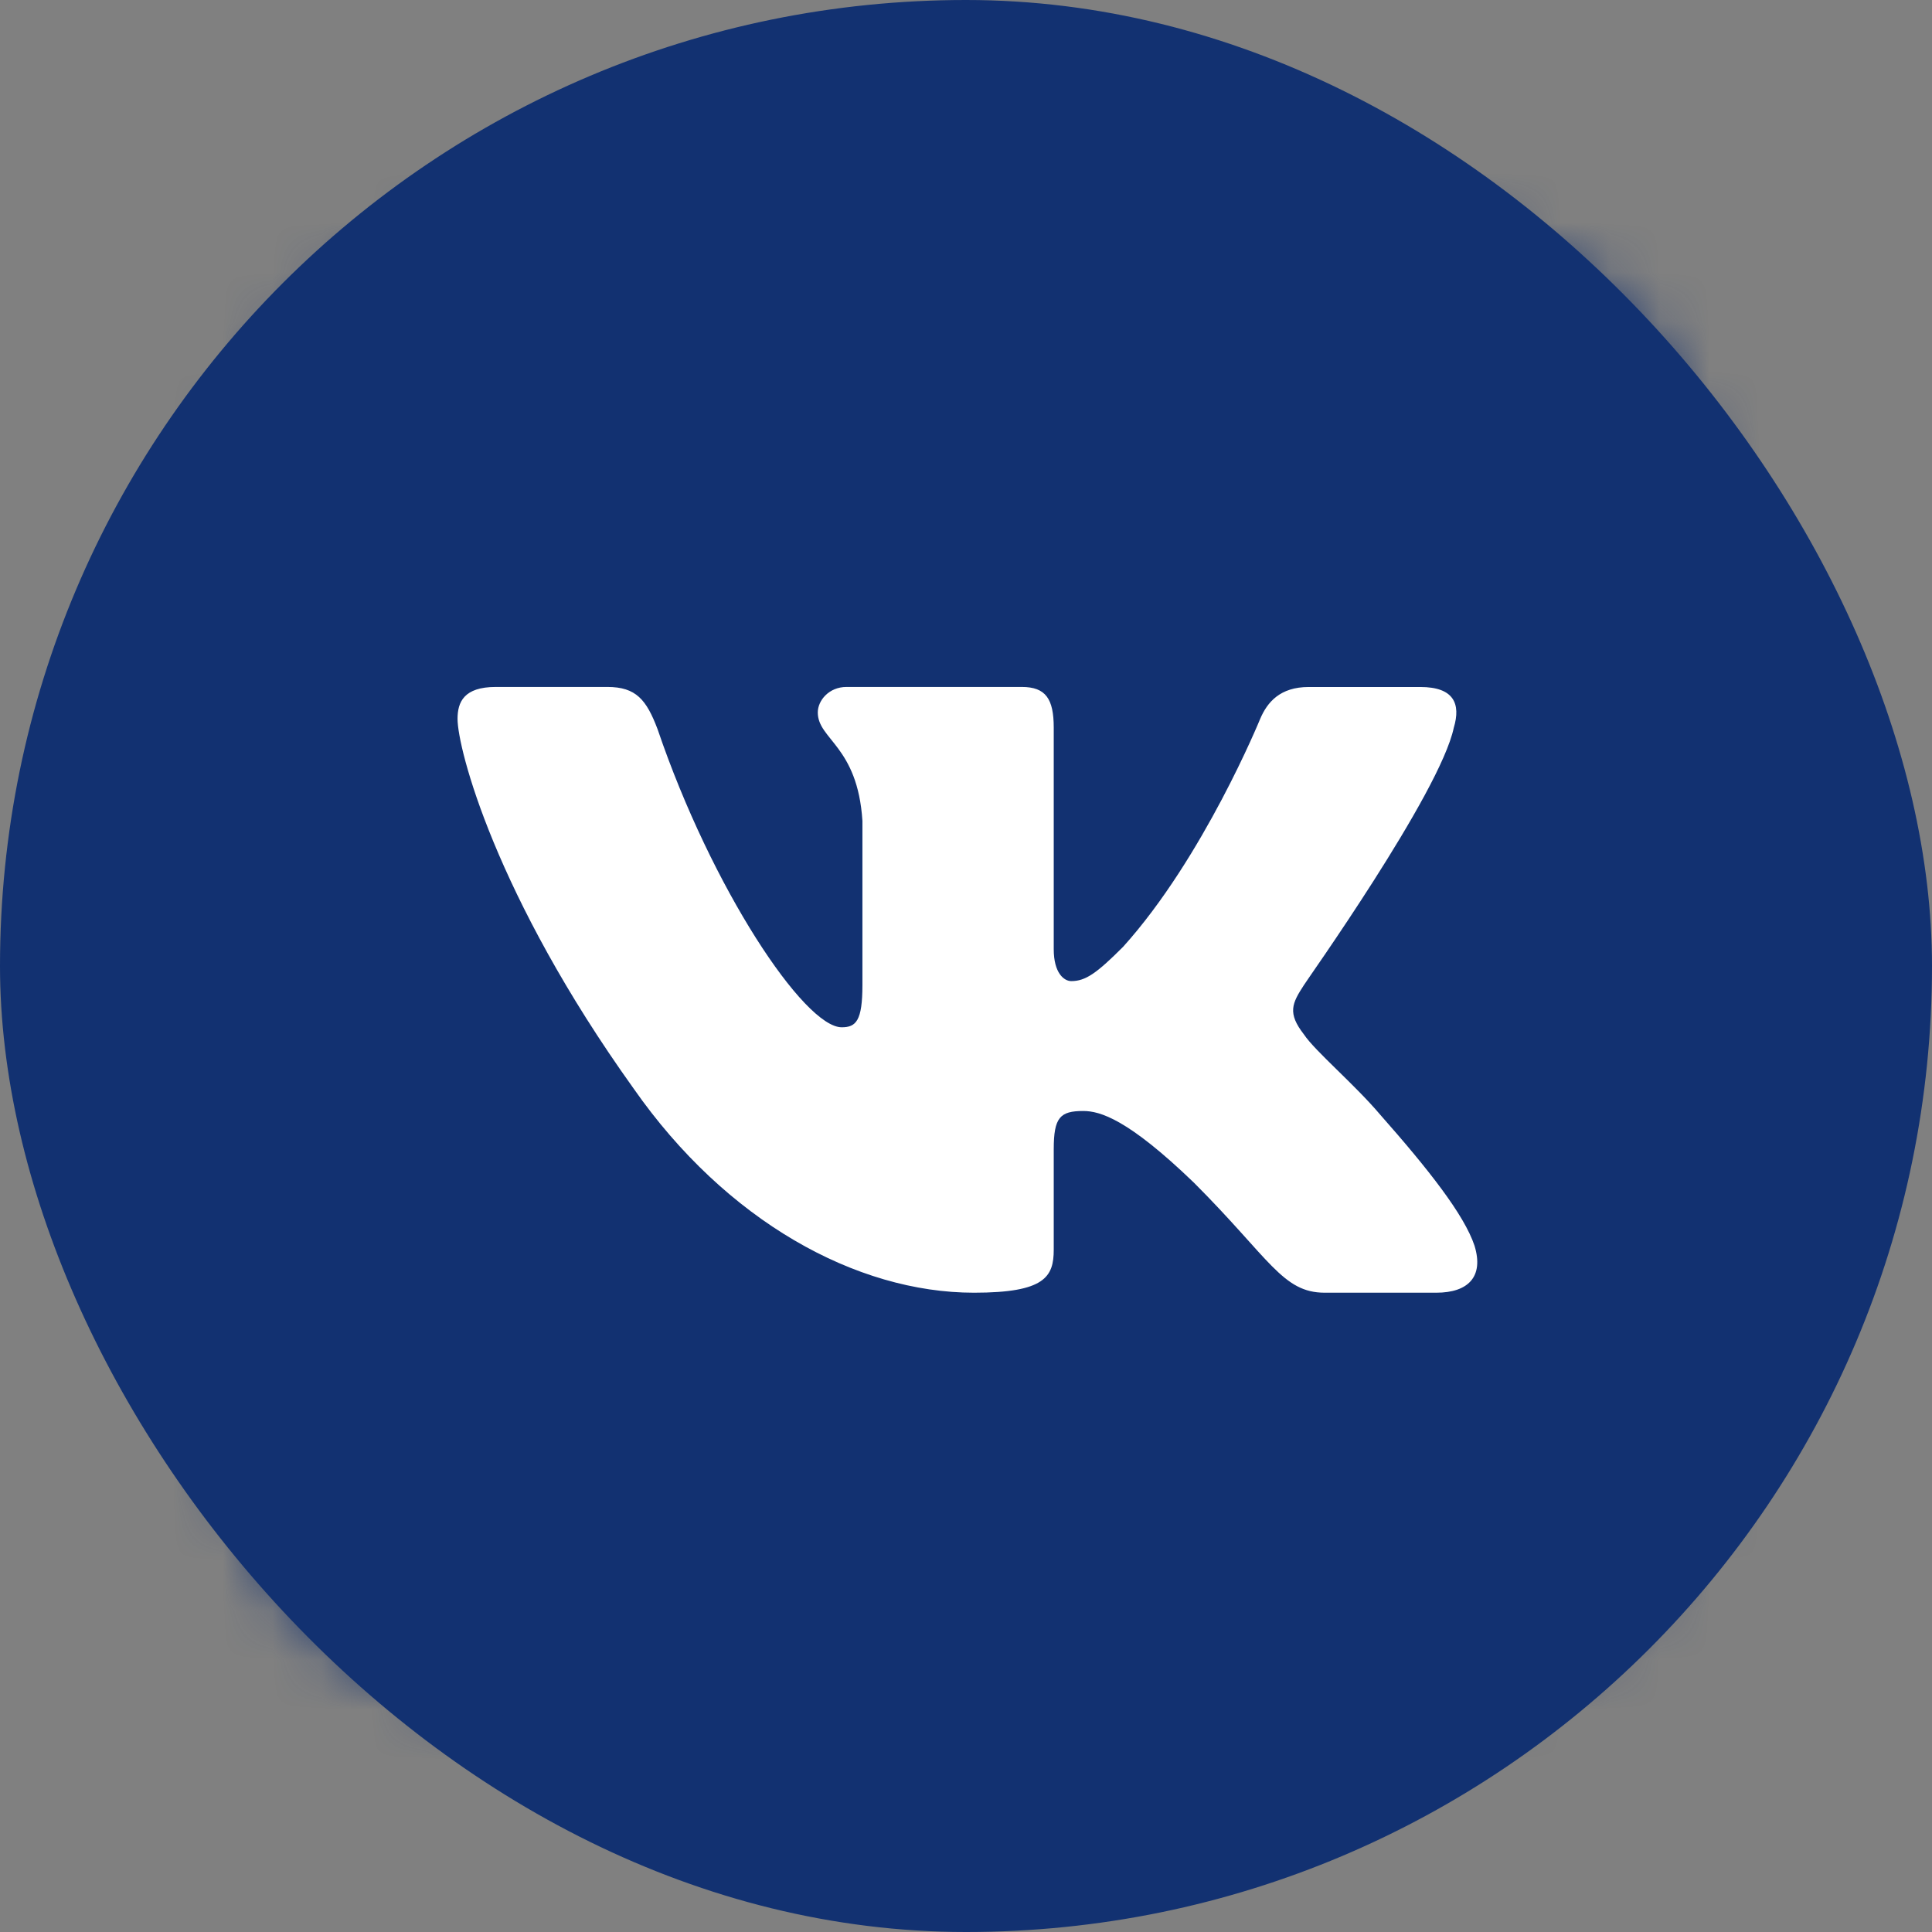
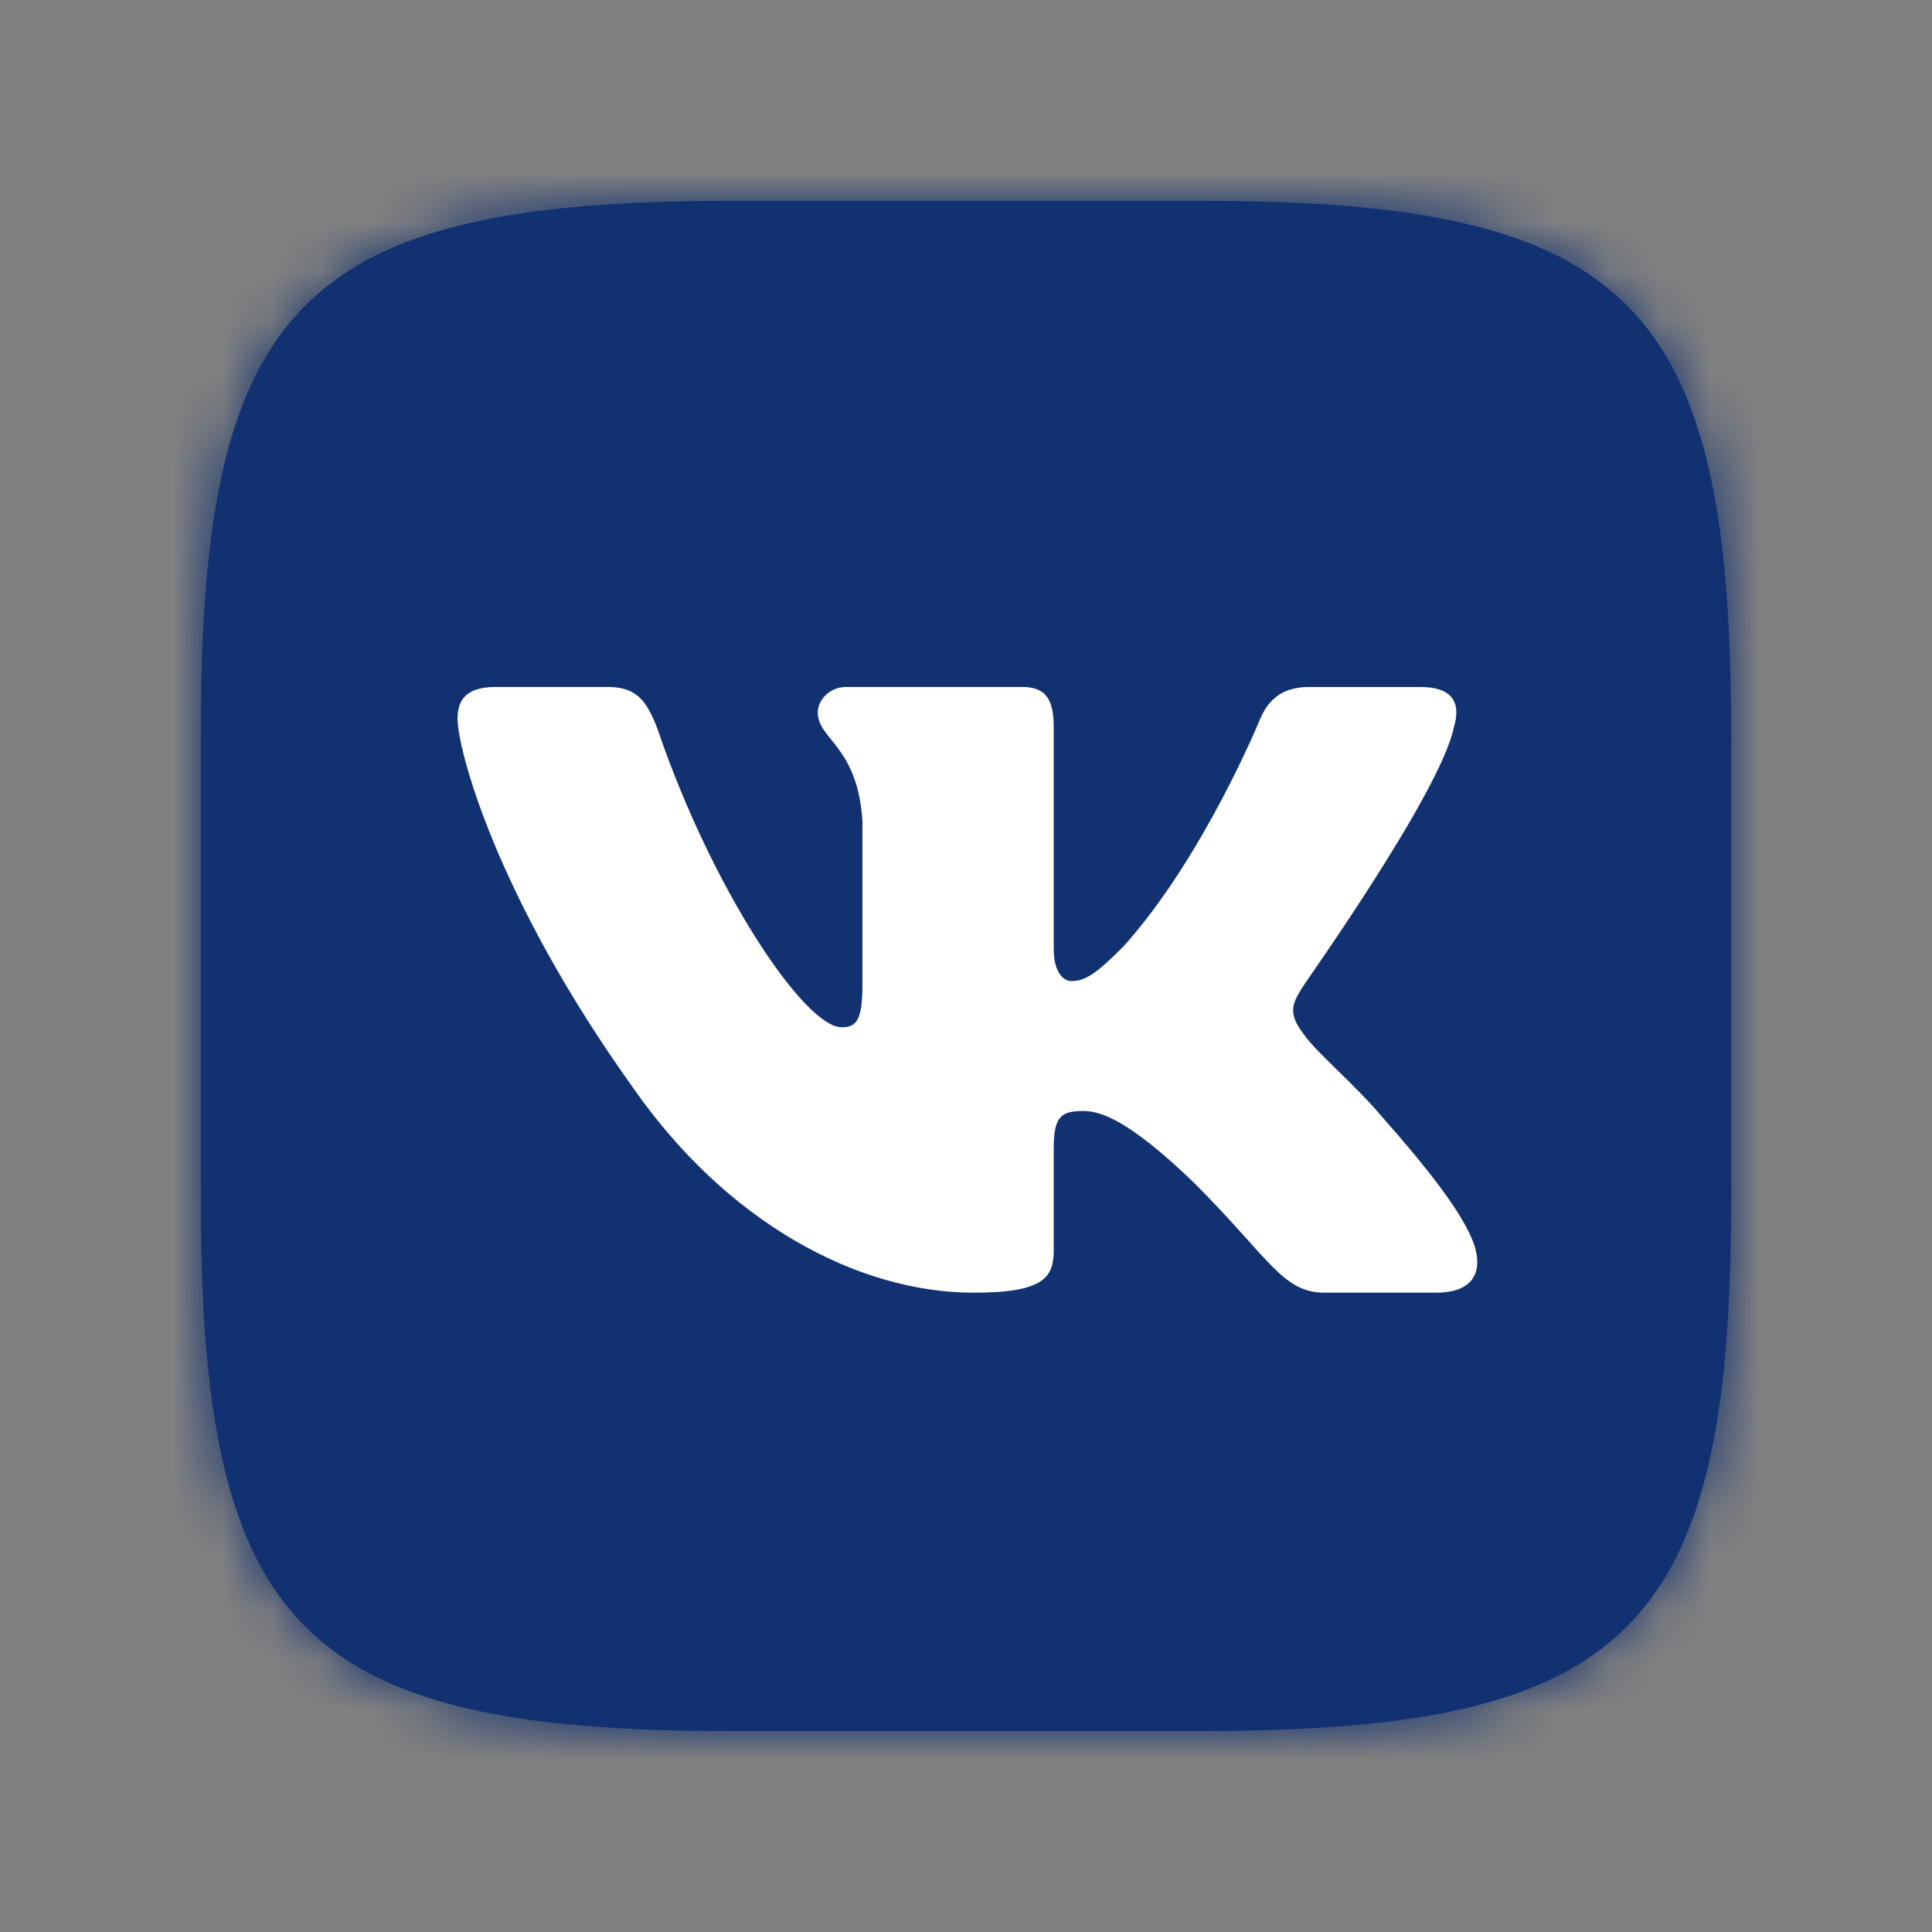
<svg xmlns="http://www.w3.org/2000/svg" fill="none" viewBox="0 0 39 39">
  <rect x="0" y="0" width="39" height="39" fill="#808080" stroke="none" />
-   <rect width="39" height="39" rx="19.5" fill="#123171" />
  <path d="m14.77 4.054h9.476c8.656 0 10.699 2.059 10.699 10.715v9.476c0 8.656-2.059 10.699-10.715 10.699h-9.476c-8.656 0-10.699-2.059-10.699-10.715v-9.476c0-8.64 2.059-10.699 10.715-10.699z" fill="#123171" />
  <mask id="a" x="4" y="4" width="31" height="31" style="mask-type:luminance" maskUnits="userSpaceOnUse">
    <path d="m14.77 4.054h9.476c8.656 0 10.699 2.059 10.699 10.715v9.476c0 8.656-2.059 10.699-10.715 10.699h-9.476c-8.656 0-10.699-2.059-10.699-10.715v-9.476c0-8.64 2.059-10.699 10.715-10.699z" fill="#fff" />
  </mask>
  <g mask="url(#a)">
    <path d="m3.25 3.25h32.5v32.5h-32.5v-32.5z" fill="#123171" />
  </g>
  <path d="m29.347 14.689c0.145-0.483 0-0.821-0.676-0.821h-2.252c-0.579 0-0.837 0.306-0.981 0.644 0 0-1.142 2.8-2.767 4.601-0.531 0.531-0.756 0.692-1.046 0.692-0.145 0-0.354-0.161-0.354-0.644v-4.473c0-0.579-0.161-0.821-0.644-0.821h-3.54c-0.354 0-0.579 0.274-0.579 0.515 0 0.547 0.804 0.676 0.901 2.188v3.314c0 0.724-0.129 0.853-0.418 0.853-0.756 0-2.623-2.8-3.717-6.017-0.225-0.595-0.434-0.853-1.014-0.853h-2.252c-0.644 0-0.772 0.306-0.772 0.644 0 0.595 0.756 3.556 3.556 7.465 1.866 2.671 4.489 4.119 6.87 4.119 1.432 0 1.609-0.322 1.609-0.869v-2.027c0-0.644 0.129-0.772 0.595-0.772 0.338 0 0.901 0.161 2.236 1.448 1.528 1.528 1.786 2.22 2.639 2.22h2.252c0.643 0 0.965-0.322 0.772-0.949-0.209-0.627-0.933-1.545-1.899-2.639-0.531-0.627-1.319-1.287-1.544-1.625-0.338-0.434-0.241-0.627 0-0.998 0-0.016 2.751-3.877 3.025-5.197z" clip-rule="evenodd" fill="#fff" fill-rule="evenodd" />
</svg>